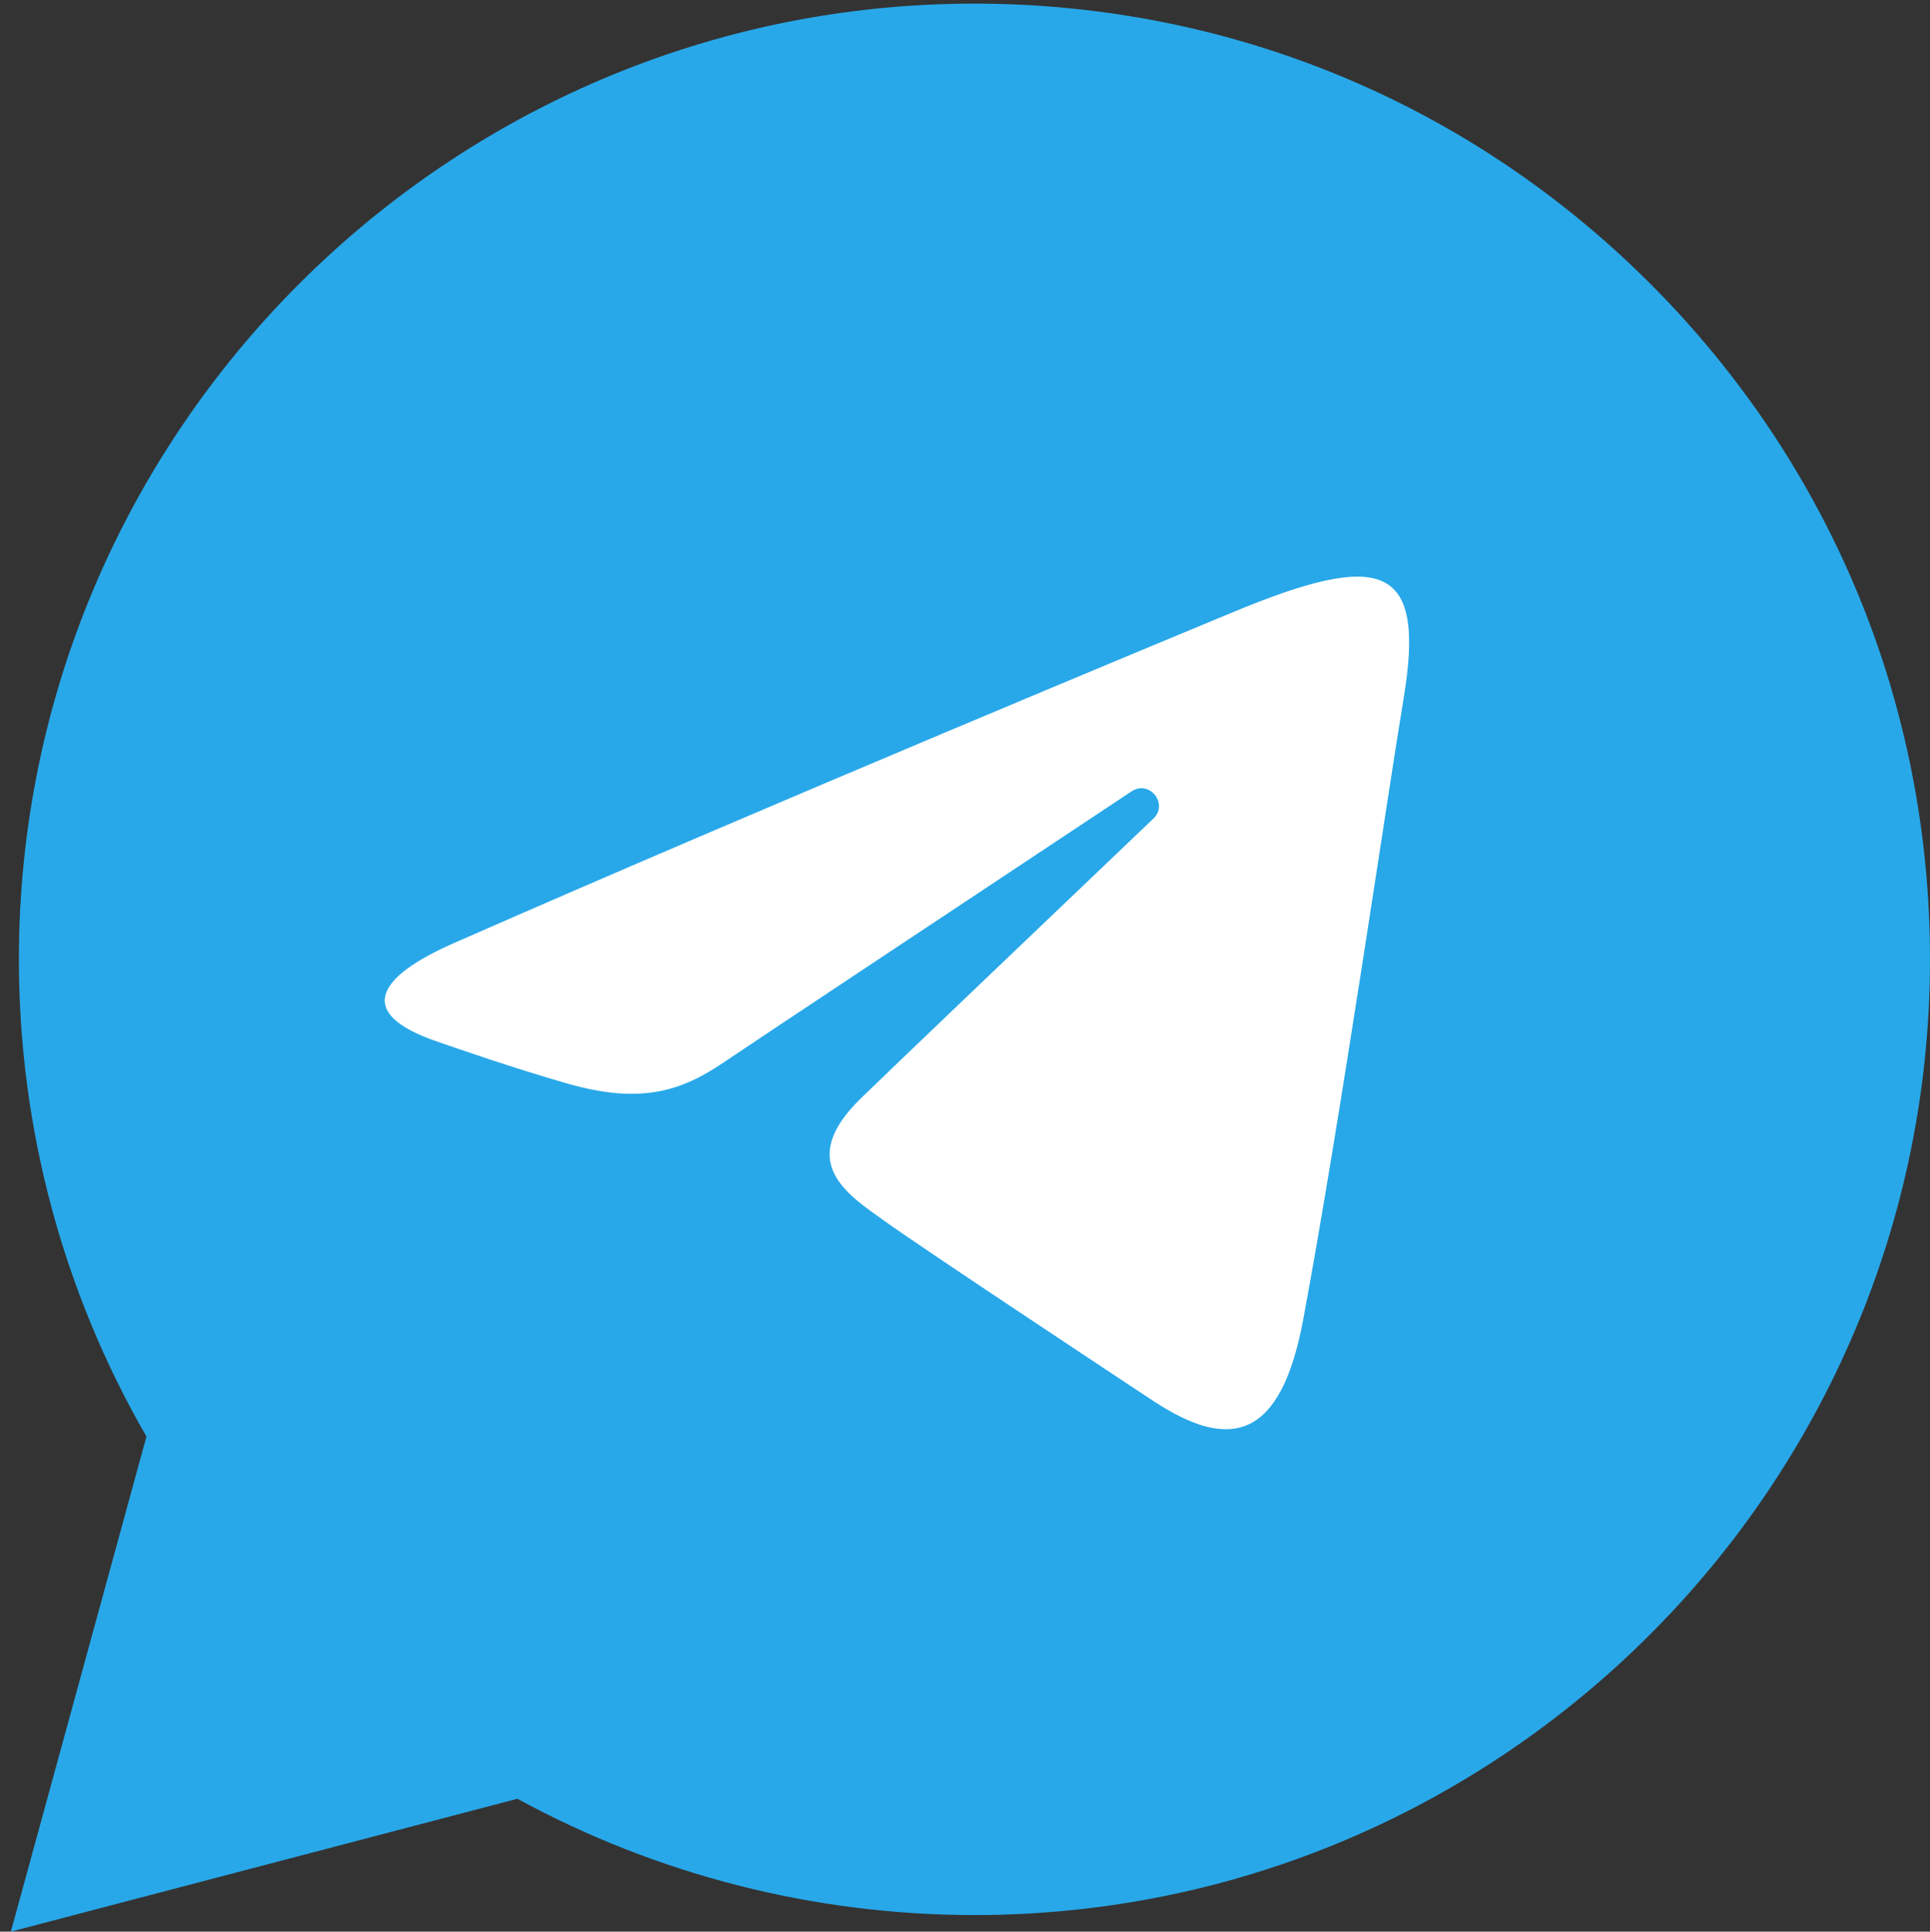
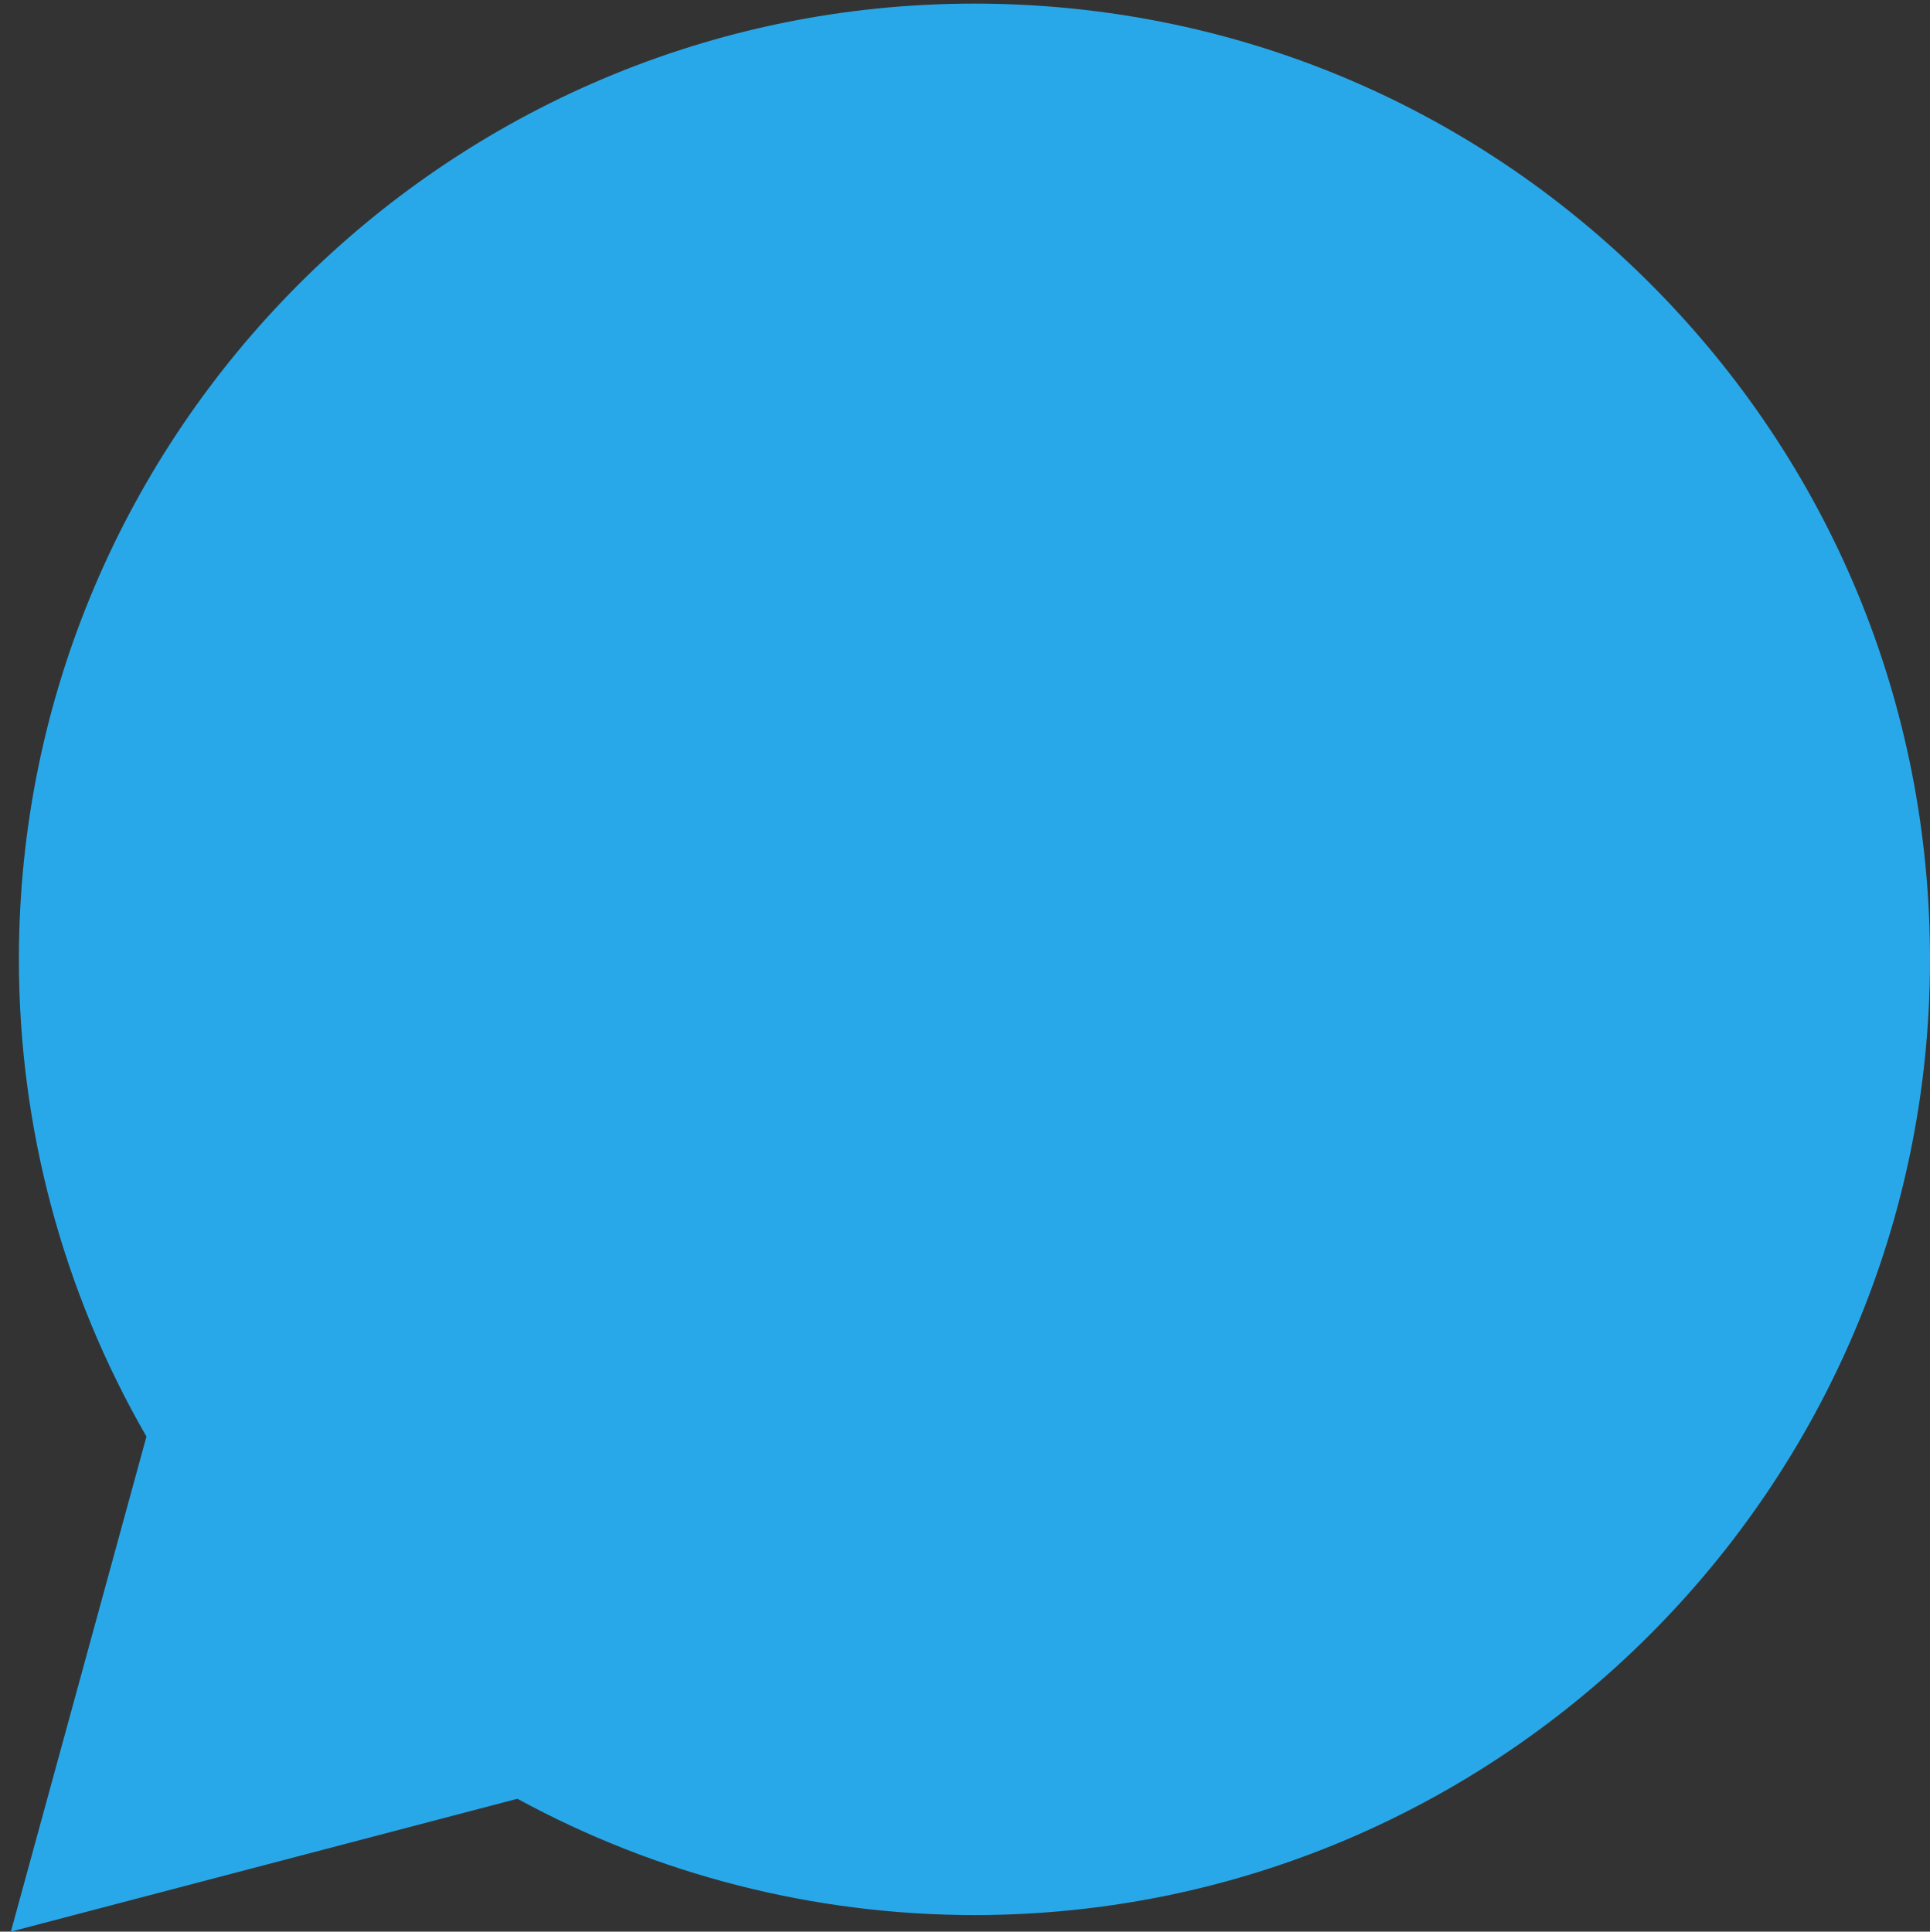
<svg xmlns="http://www.w3.org/2000/svg" width="400.052px" height="400.456px" viewBox="0 0 400.052 400.456">
  <rect x="0" y="0" width="400.052" height="400.456" fill="#333333" stroke="none" />
  <g id="Group">
    <g id="icon_whatsapp">
      <g id="loon-icon-whatsapp">
        <path d="M0 0L400 0L400 400L0 400L0 0L0 0L0 0Z" id="Background" fill="none" fill-rule="evenodd" stroke="none" />
        <g id="Mask-group">
          <path d="M0 0L400 0L400 400L0 400L0 0L0 0L0 0Z" id="path_1#1" fill="none" fill-rule="evenodd" stroke="none" />
          <path d="M342.093 58.835C304.697 21.397 254.967 0.77 201.983 0.748C92.812 0.748 3.958 89.595 3.915 198.8C3.9 233.709 13.021 267.783 30.354 297.82L2.254 400.456L107.252 372.913C136.182 388.693 168.754 397.01 201.904 397.021L201.984 397.021C201.991 397.021 201.98 397.021 201.986 397.021C311.146 397.021 400.006 308.165 400.052 198.958C400.071 146.034 379.488 96.272 342.093 58.835L342.093 58.835L342.093 58.835L342.093 58.835Z" id="Group" fill="#28A8E9" fill-rule="evenodd" stroke="none" />
        </g>
      </g>
-       <path d="M94.06 195.529C159.4 166.785 243.95 131.74 255.625 126.889C286.239 114.195 295.633 116.625 290.95 144.743C287.585 164.953 277.882 231.854 270.142 273.497C265.552 298.194 255.251 301.12 239.061 290.435C231.274 285.294 191.967 259.298 183.433 253.194C175.646 247.633 164.906 240.94 178.376 227.759C183.171 223.067 214.589 193.061 239.07 169.711C242.277 166.645 238.248 161.606 234.546 164.065C201.549 185.947 155.801 216.318 149.978 220.272C141.182 226.245 132.731 228.984 117.57 224.628C106.109 221.338 94.92 217.412 90.564 215.916C73.785 210.158 77.767 202.698 94.06 195.529L94.06 195.529L94.06 195.529Z" id="Shape#1" fill="#FFFFFF" fill-rule="evenodd" stroke="none" />
    </g>
  </g>
</svg>